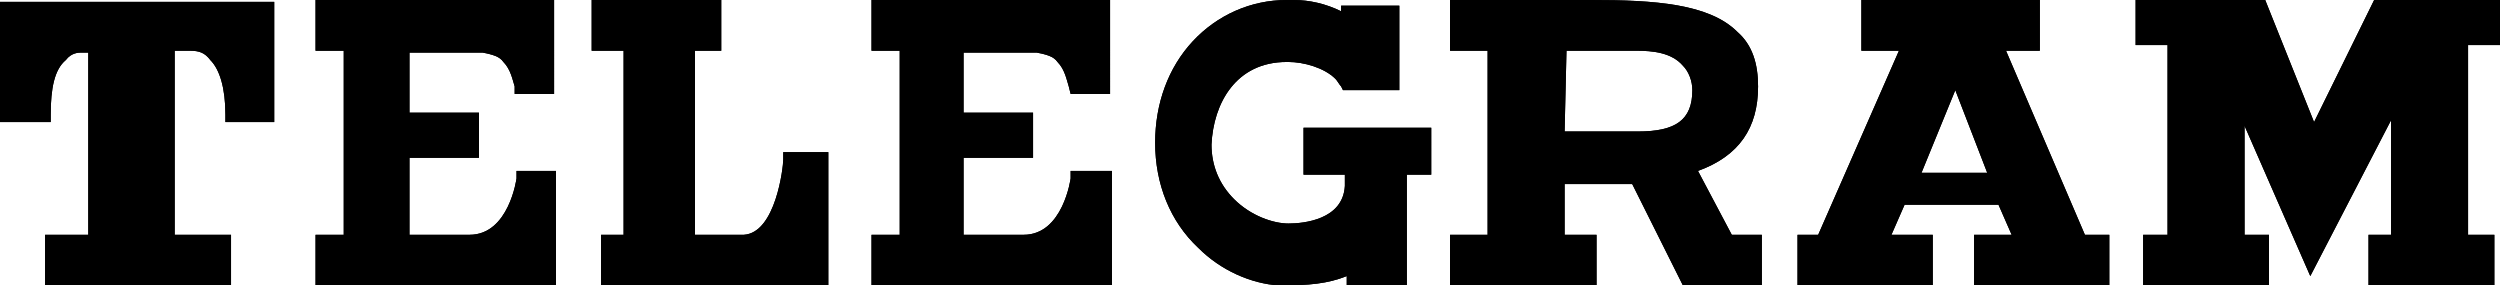
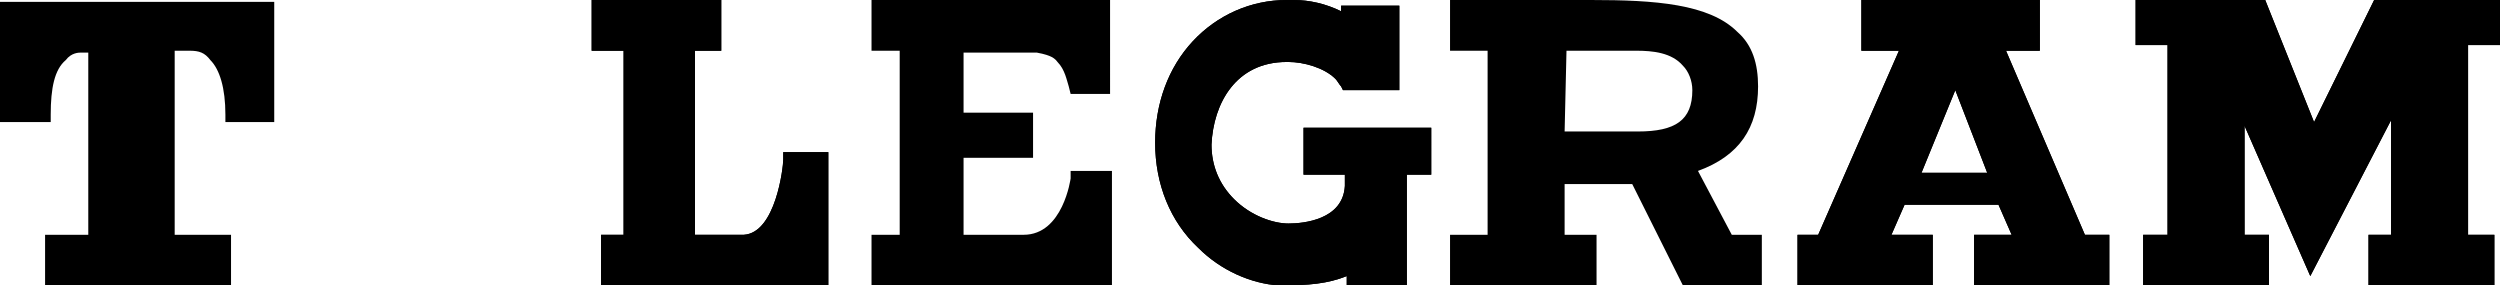
<svg xmlns="http://www.w3.org/2000/svg" version="1.1" id="Layer_1" x="0px" y="0px" viewBox="0 0 133.1 15.2" style="enable-background:new 0 0 133.1 15.2;" xml:space="preserve">
-   <path d="M27.5,9.5c0,0-0.4,3-2.5,3h-3.2l0-4.1h3.7V6l-3.7,0l0-3.2l3.9,0c0.5,0.1,0.9,0.2,1.1,0.5c0.4,0.4,0.5,1,0.6,1.3l0,0.4l2.1,0  V0l-3.9,0l-8.8,0v2.7h1.5v9.8h-1.5v2.7h12.8V9.1h-2.1L27.5,9.5z" />
  <path d="M57,9.5c0,0-0.4,3-2.5,3h-3.2l0-4.1H55V6l-3.7,0l0-3.2l3.9,0c0.5,0.1,0.9,0.2,1.1,0.5c0.4,0.4,0.5,1,0.6,1.3L57,5l2.1,0V0  l-3.9,0l-8.8,0v2.7h1.5v9.8h-1.5v2.7h12.8V9.1H57L57,9.5z" />
  <path d="M41.7,8.5c0,0.4-0.4,3.9-2.1,4l-2.6,0V2.7l1.4,0l0-2.7h-6.9l0,2.7l1.7,0l0,9.8l-1.2,0l0,2.7l12.1,0V8.1l-2.4,0L41.7,8.5z" />
  <path d="M69.4,9.3l2.2,0l0,0.6c-0.1,1.8-2.2,2-3,2l0,0c-0.8,0-2-0.4-2.9-1.3c-0.8-0.8-1.2-1.8-1.2-2.9c0.1-2.2,1.3-4.4,4-4.4l0.1,0  c0.8,0,1.9,0.3,2.5,0.9c0.1,0.1,0.2,0.3,0.3,0.4l0.1,0.2l3,0l0-4.5l-3.1,0l0,0.3C70.6,0.2,69.7,0,68.9,0c-0.1,0-0.2,0-0.3,0  c0,0-0.1,0-0.1,0c-1.9,0-3.7,0.8-5,2.2c-1.3,1.4-2,3.3-2,5.4c0,2.2,0.8,4.2,2.3,5.6c1.2,1.2,2.8,1.9,4.3,2c1.6,0,2.6-0.1,3.6-0.5  v0.5l3.2,0l0-5.9h1.3V6.8l-6.8,0L69.4,9.3z" />
-   <path d="M0,6.5h2.7l0-0.4c0-1.4,0.2-2.4,0.8-2.9c0.3-0.4,0.7-0.4,0.8-0.4l0.4,0l0,9.7l-2.3,0v2.7h9.9v-2.7l-3,0l0-9.8l0.2,0l0.5,0  l0.1,0c0.5,0,0.8,0.1,1.1,0.5c0.5,0.5,0.8,1.5,0.8,2.9l0,0.4l2.6,0l0-6.4H0L0,6.5z" />
  <path d="M90.4,9.1c2.2-0.8,3.2-2.3,3.2-4.5c0-1.2-0.3-2.2-1.1-2.9C91,0.2,88.1,0,84.7,0l-7.5,0v2.7h2v9.8l-2,0v2.7h7.8l0-2.7h-1.7  V9.8l3.6,0l2.7,5.4h4.2v-2.7l-1.6,0L90.4,9.1z M83.4,2.7l0.5,0c0.3,0,0.8,0,1.2,0l0.3,0c1.2,0,1.5,0,1.5,0l0.2,0  c0.9,0,1.9,0.1,2.5,0.8c0.3,0.3,0.5,0.8,0.5,1.3c0,1.6-0.9,2.2-2.9,2.2c-0.3,0-0.6,0-0.9,0l-0.1,0c-0.1,0-0.3,0-0.4,0  c-1.3,0-2.1,0-2.5,0L83.4,2.7z" />
  <path d="M106.8,2.7h1.8V0l-9.5,0v2.7l2,0l-4.3,9.8l-1.1,0v2.7h7.2v-2.7l-2.2,0l0.7-1.6h5l0.7,1.6l-2,0v2.7h7.2v-2.7l-1.3,0  L106.8,2.7z M105.8,9.2h-3.5l1.8-4.4L105.8,9.2z" />
  <polygon points="133.1,2.4 133.1,0 126.4,0 123.2,6.5 120.6,0 113.7,0 113.7,2.4 115.4,2.4 115.4,12.5 114.1,12.5 114.1,15.2   120.8,15.2 120.8,12.5 119.5,12.5 119.5,6.7 123,14.7 127.3,6.4 127.3,12.5 126.1,12.5 126.1,15.2 132.8,15.2 132.8,12.5   131.4,12.5 131.4,2.4 " />
-   <path d="M27.5,9.5c0,0-0.4,3-2.5,3h-3.2l0-4.1h3.7V6l-3.7,0l0-3.2l3.9,0c0.5,0.1,0.9,0.2,1.1,0.5c0.4,0.4,0.5,1,0.6,1.3l0,0.4l2.1,0  V0l-3.9,0l-8.8,0v2.7h1.5v9.8h-1.5v2.7h12.8V9.1h-2.1L27.5,9.5z" />
-   <path d="M57,9.5c0,0-0.4,3-2.5,3h-3.2l0-4.1H55V6l-3.7,0l0-3.2l3.9,0c0.5,0.1,0.9,0.2,1.1,0.5c0.4,0.4,0.5,1,0.6,1.3L57,5l2.1,0V0  l-3.9,0l-8.8,0v2.7h1.5v9.8h-1.5v2.7h12.8V9.1H57L57,9.5z" />
-   <path d="M41.7,8.5c0,0.4-0.4,3.9-2.1,4l-2.6,0V2.7l1.4,0l0-2.7h-6.9l0,2.7l1.7,0l0,9.8l-1.2,0l0,2.7l12.1,0V8.1l-2.4,0L41.7,8.5z" />
+   <path d="M41.7,8.5c0,0.4-0.4,3.9-2.1,4l-2.6,0V2.7l1.4,0l0-2.7h-6.9l0,2.7l1.7,0l0,9.8l-1.2,0l0,2.7l12.1,0V8.1l-2.4,0z" />
  <path d="M69.4,9.3l2.2,0l0,0.6c-0.1,1.8-2.2,2-3,2l0,0c-0.8,0-2-0.4-2.9-1.3c-0.8-0.8-1.2-1.8-1.2-2.9c0.1-2.2,1.3-4.4,4-4.4l0.1,0  c0.8,0,1.9,0.3,2.5,0.9c0.1,0.1,0.2,0.3,0.3,0.4l0.1,0.2l3,0l0-4.5l-3.1,0l0,0.3C70.6,0.2,69.7,0,68.9,0c-0.1,0-0.2,0-0.3,0  c0,0-0.1,0-0.1,0c-1.9,0-3.7,0.8-5,2.2c-1.3,1.4-2,3.3-2,5.4c0,2.2,0.8,4.2,2.3,5.6c1.2,1.2,2.8,1.9,4.3,2c1.6,0,2.6-0.1,3.6-0.5  v0.5l3.2,0l0-5.9h1.3V6.8l-6.8,0L69.4,9.3z" />
  <path d="M0,6.5h2.7l0-0.4c0-1.4,0.2-2.4,0.8-2.9c0.3-0.4,0.7-0.4,0.8-0.4l0.4,0l0,9.7l-2.3,0v2.7h9.9v-2.7l-3,0l0-9.8l0.2,0l0.5,0  l0.1,0c0.5,0,0.8,0.1,1.1,0.5c0.5,0.5,0.8,1.5,0.8,2.9l0,0.4l2.6,0l0-6.4H0L0,6.5z" />
-   <path d="M90.4,9.1c2.2-0.8,3.2-2.3,3.2-4.5c0-1.2-0.3-2.2-1.1-2.9C91,0.2,88.1,0,84.7,0l-7.5,0v2.7h2v9.8l-2,0v2.7h7.8l0-2.7h-1.7  V9.8l3.6,0l2.7,5.4h4.2v-2.7l-1.6,0L90.4,9.1z M83.4,2.7l0.5,0c0.3,0,0.8,0,1.2,0l0.3,0c1.2,0,1.5,0,1.5,0l0.2,0  c0.9,0,1.9,0.1,2.5,0.8c0.3,0.3,0.5,0.8,0.5,1.3c0,1.6-0.9,2.2-2.9,2.2c-0.3,0-0.6,0-0.9,0l-0.1,0c-0.1,0-0.3,0-0.4,0  c-1.3,0-2.1,0-2.5,0L83.4,2.7z" />
  <path d="M106.8,2.7h1.8V0l-9.5,0v2.7l2,0l-4.3,9.8l-1.1,0v2.7h7.2v-2.7l-2.2,0l0.7-1.6h5l0.7,1.6l-2,0v2.7h7.2v-2.7l-1.3,0  L106.8,2.7z M105.8,9.2h-3.5l1.8-4.4L105.8,9.2z" />
  <polygon points="133.1,2.4 133.1,0 126.4,0 123.2,6.5 120.6,0 113.7,0 113.7,2.4 115.4,2.4 115.4,12.5 114.1,12.5 114.1,15.2   120.8,15.2 120.8,12.5 119.5,12.5 119.5,6.7 123,14.7 127.3,6.4 127.3,12.5 126.1,12.5 126.1,15.2 132.8,15.2 132.8,12.5   131.4,12.5 131.4,2.4 " />
  <g>
</g>
  <g>
</g>
  <g>
</g>
  <g>
</g>
  <g>
</g>
  <g>
</g>
  <g>
</g>
  <g>
</g>
  <g>
</g>
  <g>
</g>
  <g>
</g>
  <g>
</g>
  <g>
</g>
  <g>
</g>
  <g>
</g>
</svg>